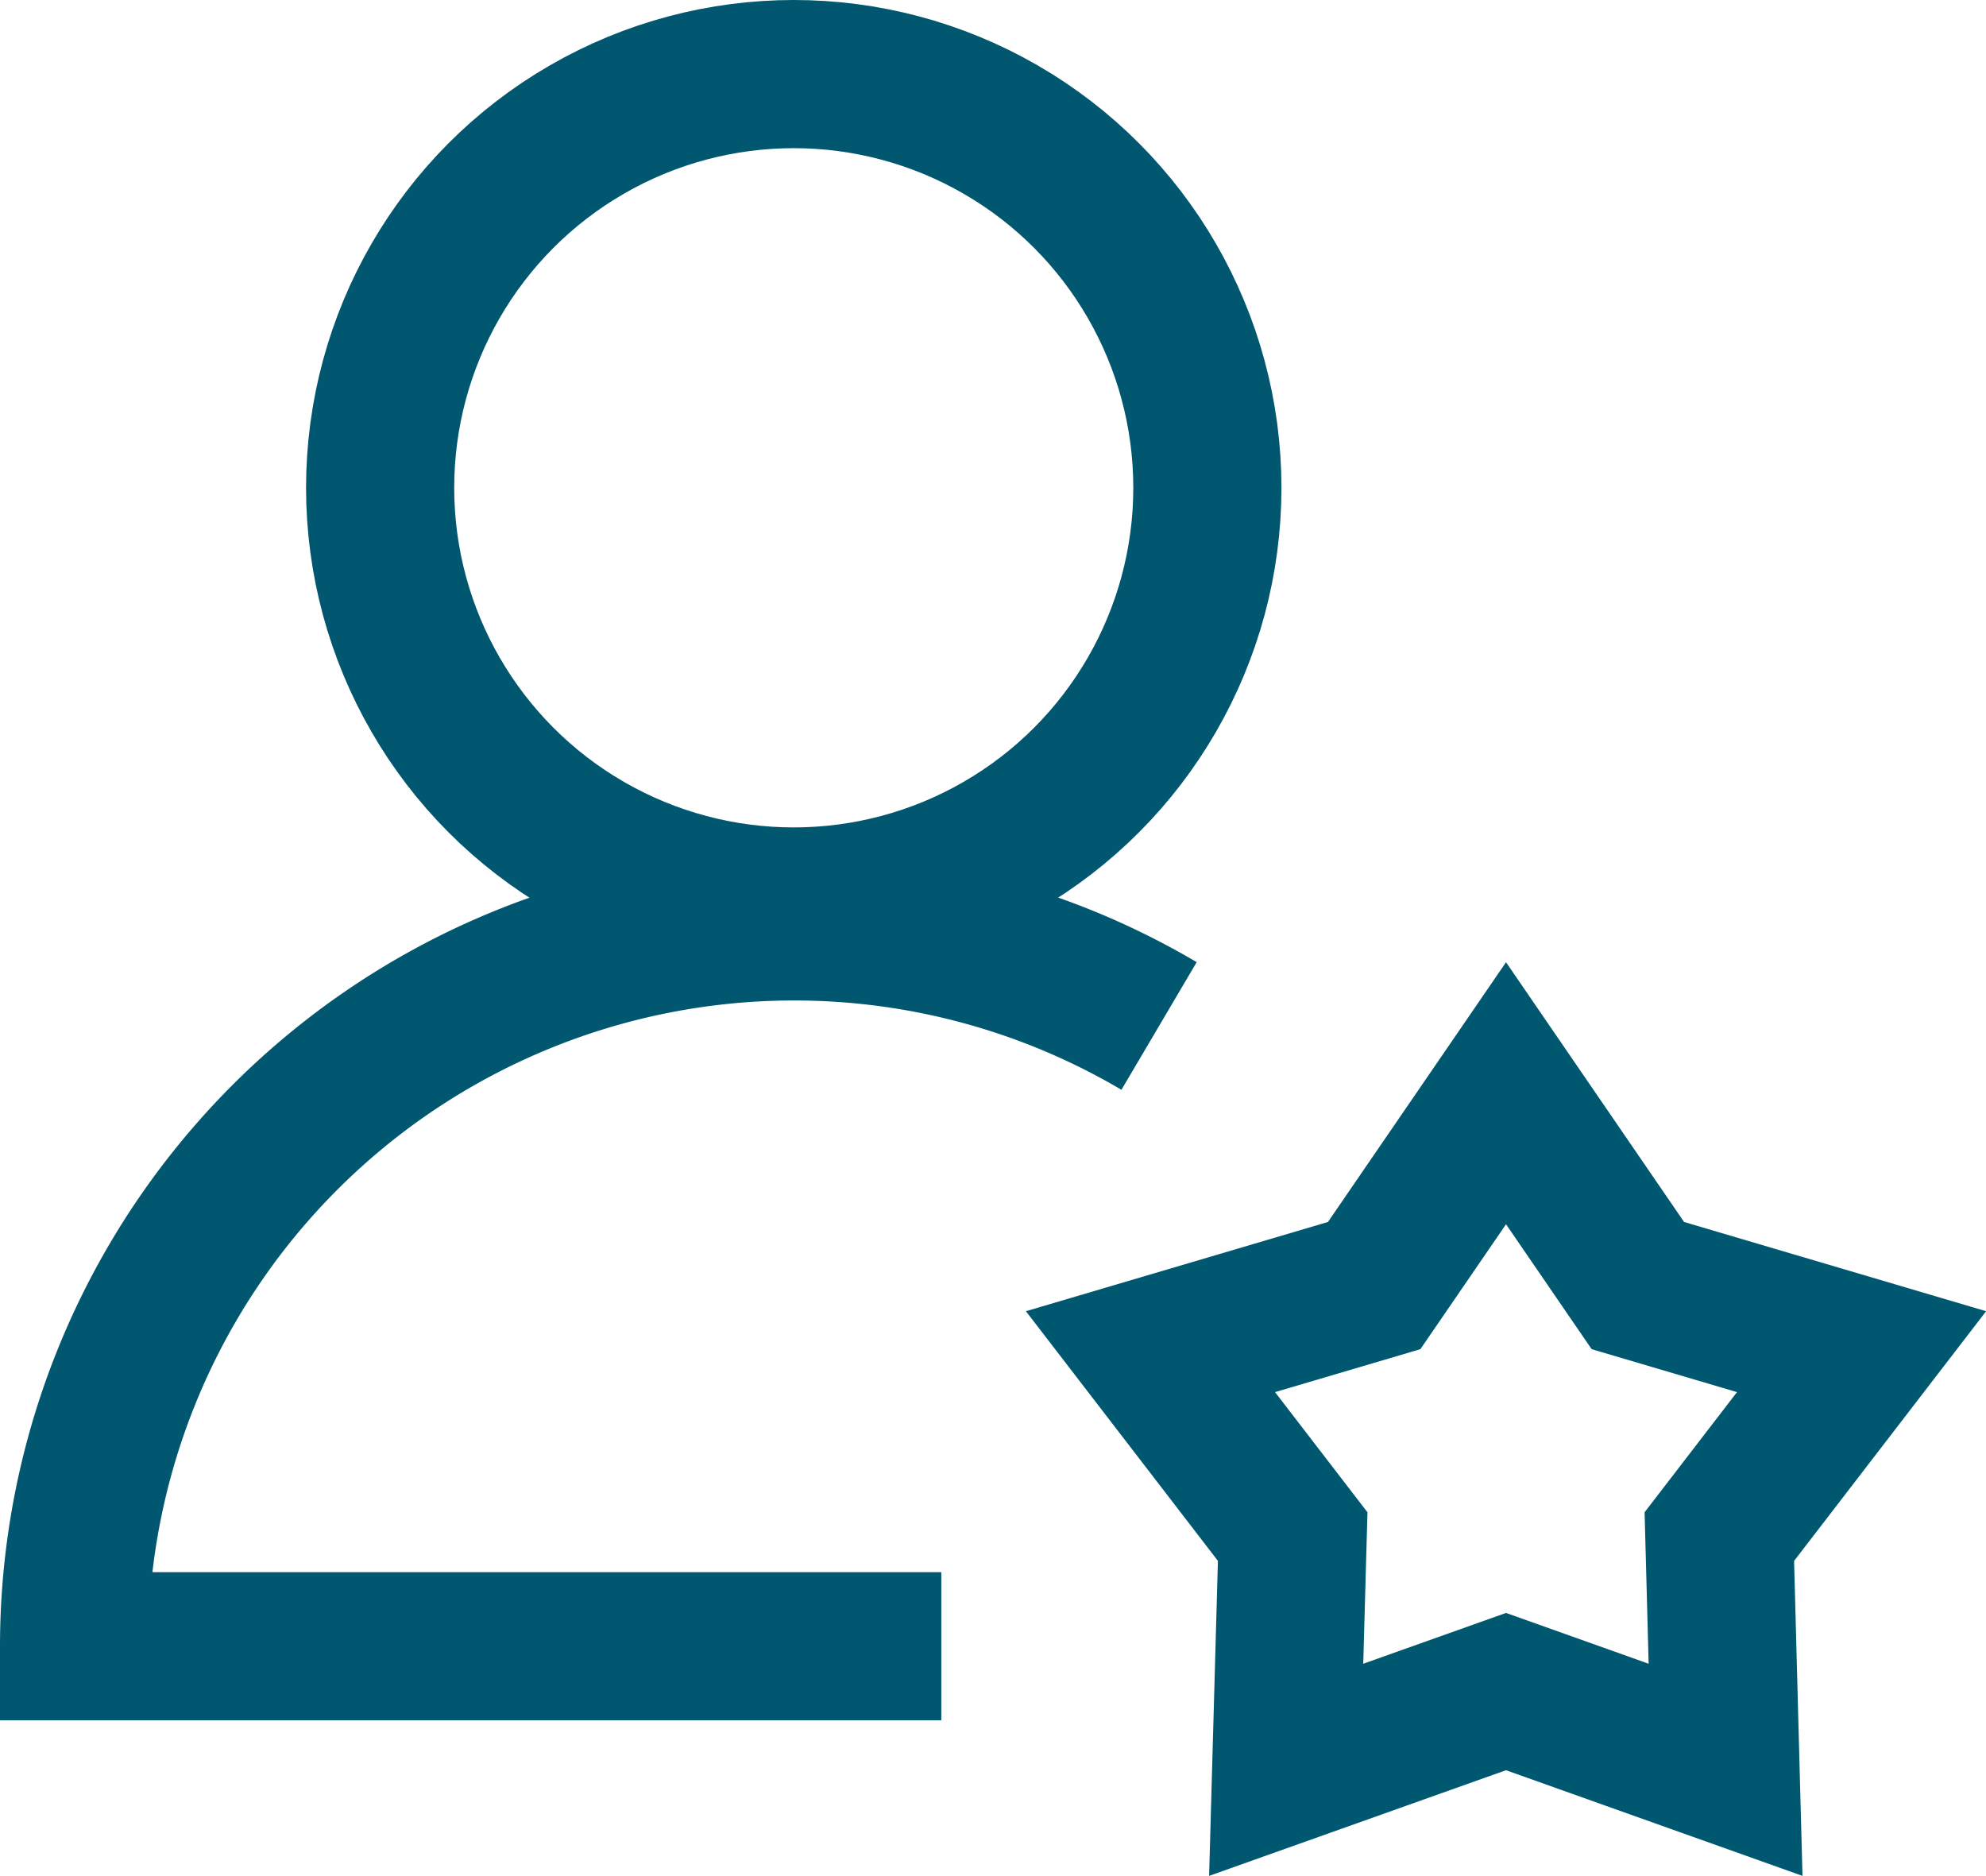
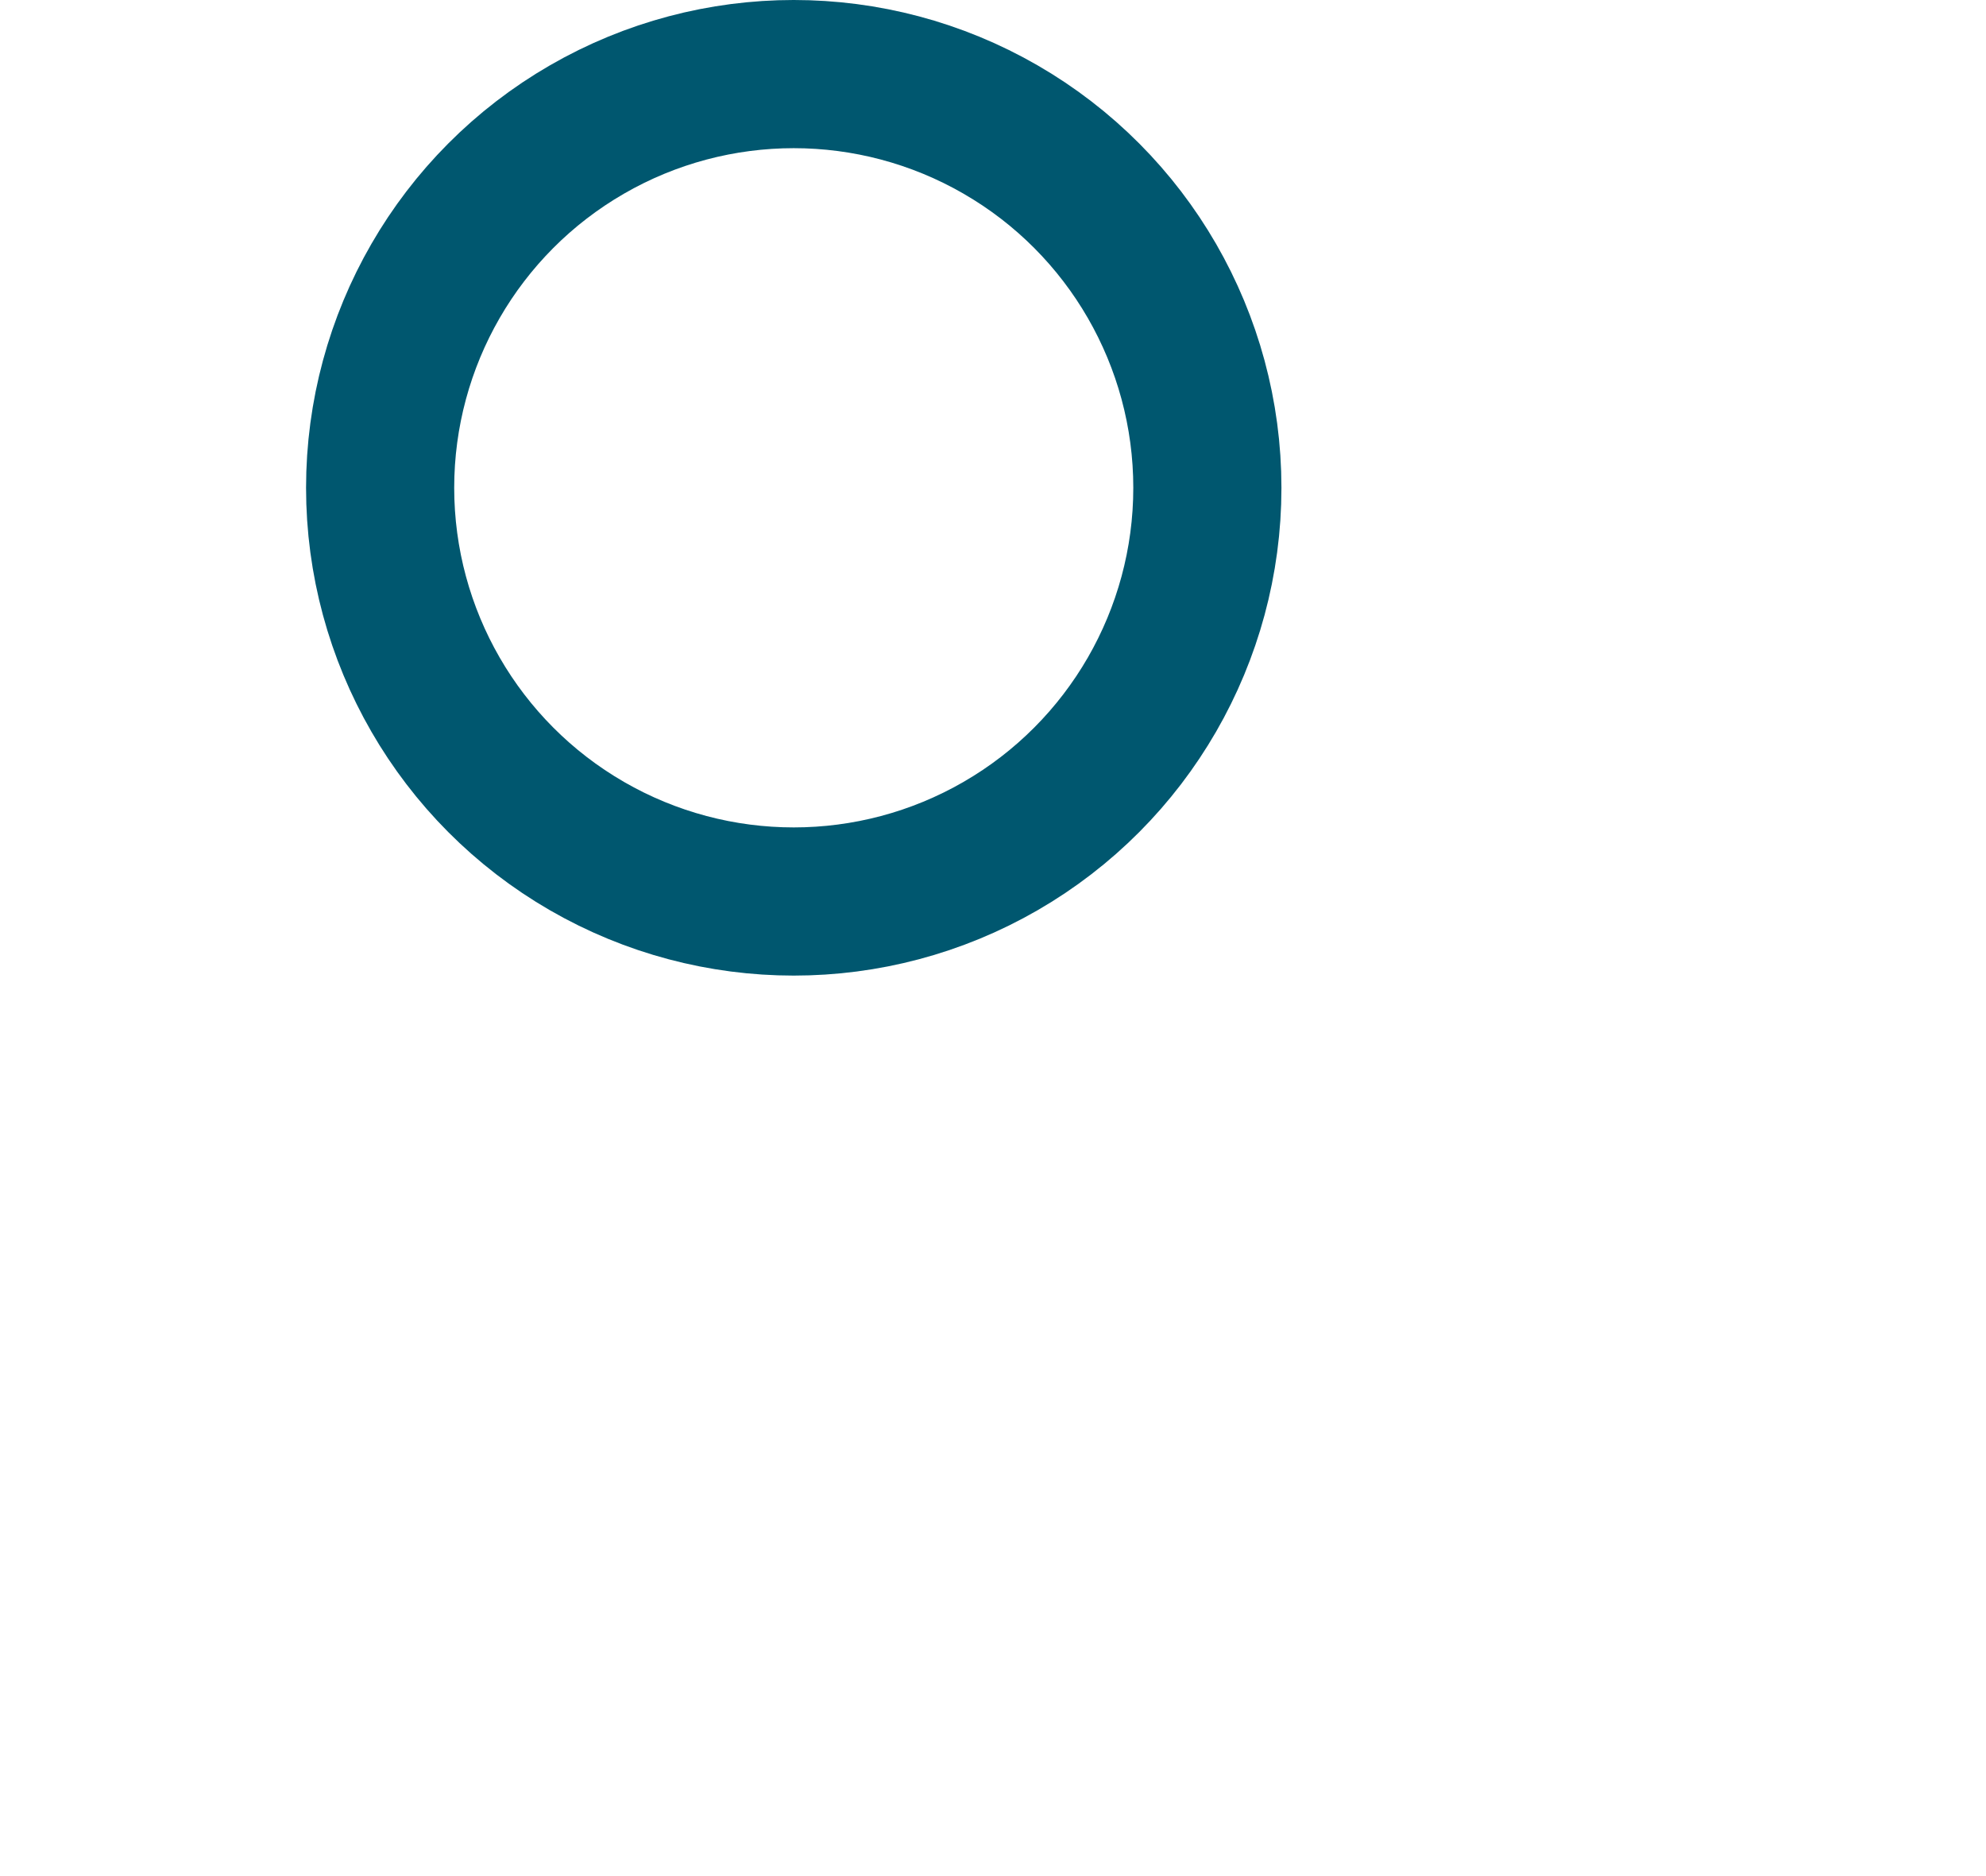
<svg xmlns="http://www.w3.org/2000/svg" viewBox="0 0 67.03 63.3">
  <defs>
    <style>.cls-1,.cls-2{fill:none;stroke-miterlimit:10;stroke-width:5px;}.cls-1{stroke:#00576f;}.cls-2{stroke:#005770;}</style>
  </defs>
  <g id="Layer_2" data-name="Layer 2">
    <g id="Layer_1-2" data-name="Layer 1">
-       <path class="cls-1" d="M39.12,34.62a24.23,24.23,0,0,0-12.33-3.36h0A24.3,24.3,0,0,0,2.5,55.55H31.77" />
      <circle class="cls-1" cx="26.79" cy="16.46" r="13.96" />
-       <polygon class="cls-2" points="50.83 57.08 43.41 59.72 43.63 51.85 38.83 45.61 46.38 43.38 50.83 36.89 55.28 43.38 62.83 45.61 58.03 51.85 58.24 59.72 50.83 57.08" />
    </g>
  </g>
</svg>